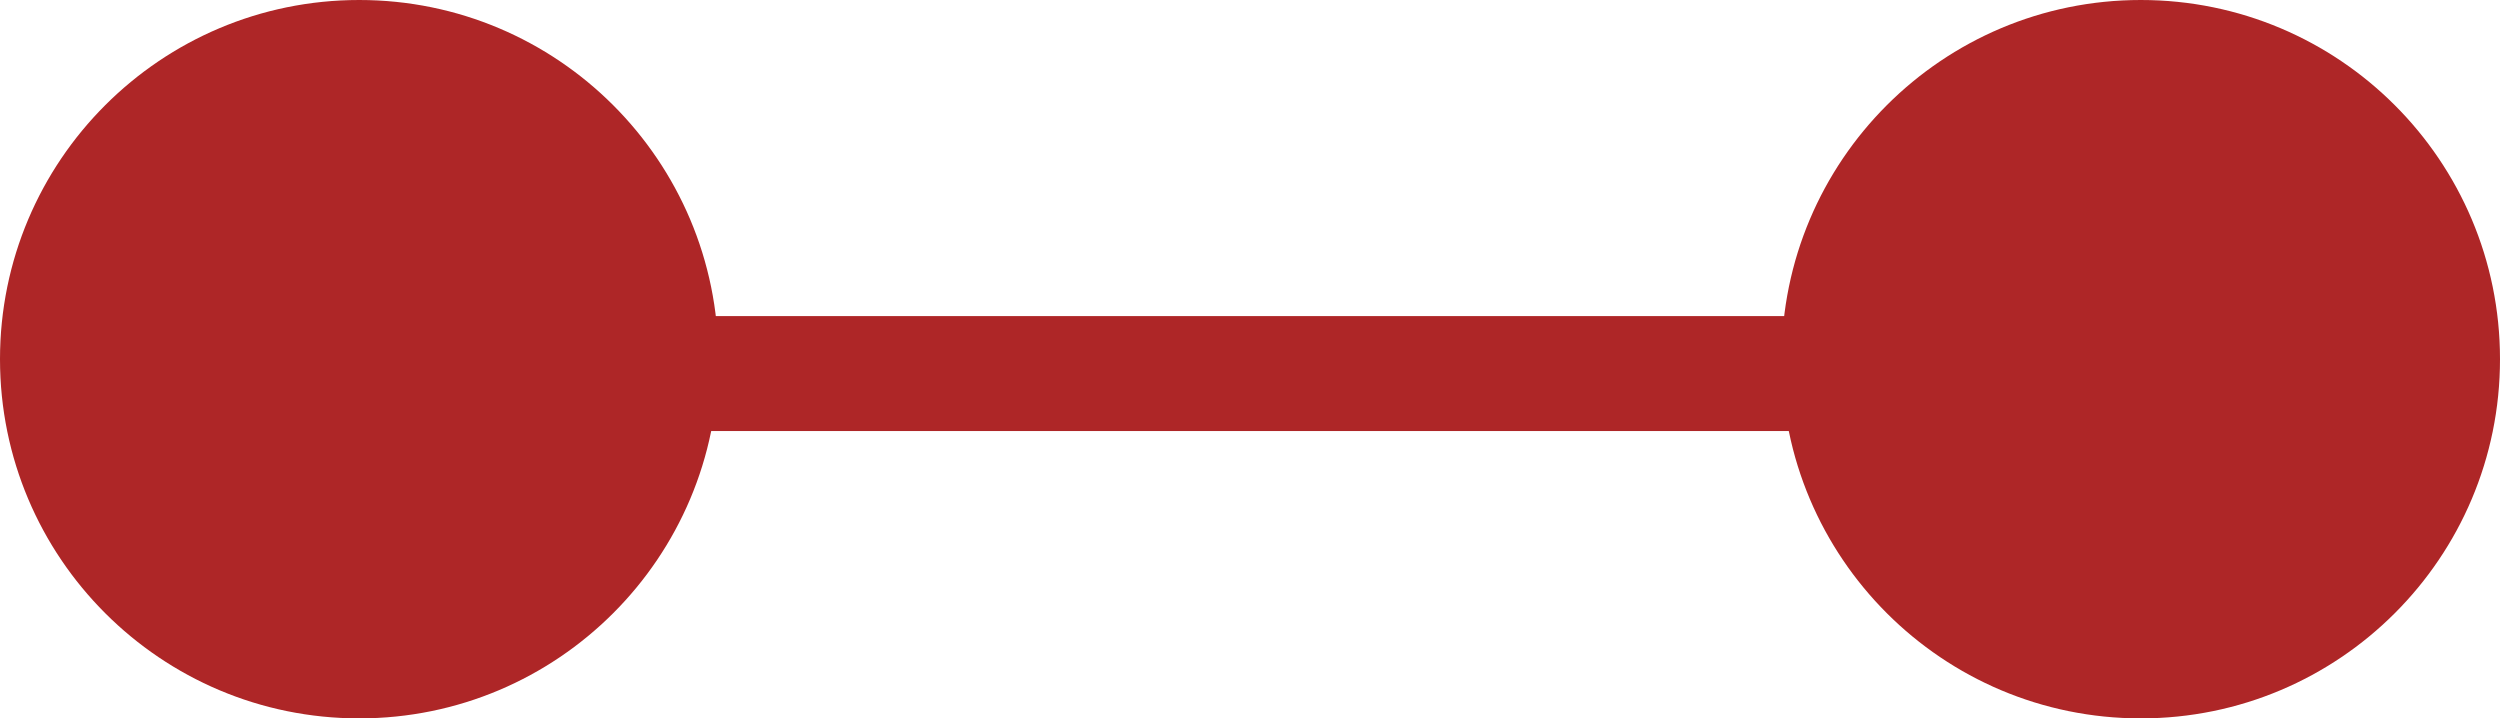
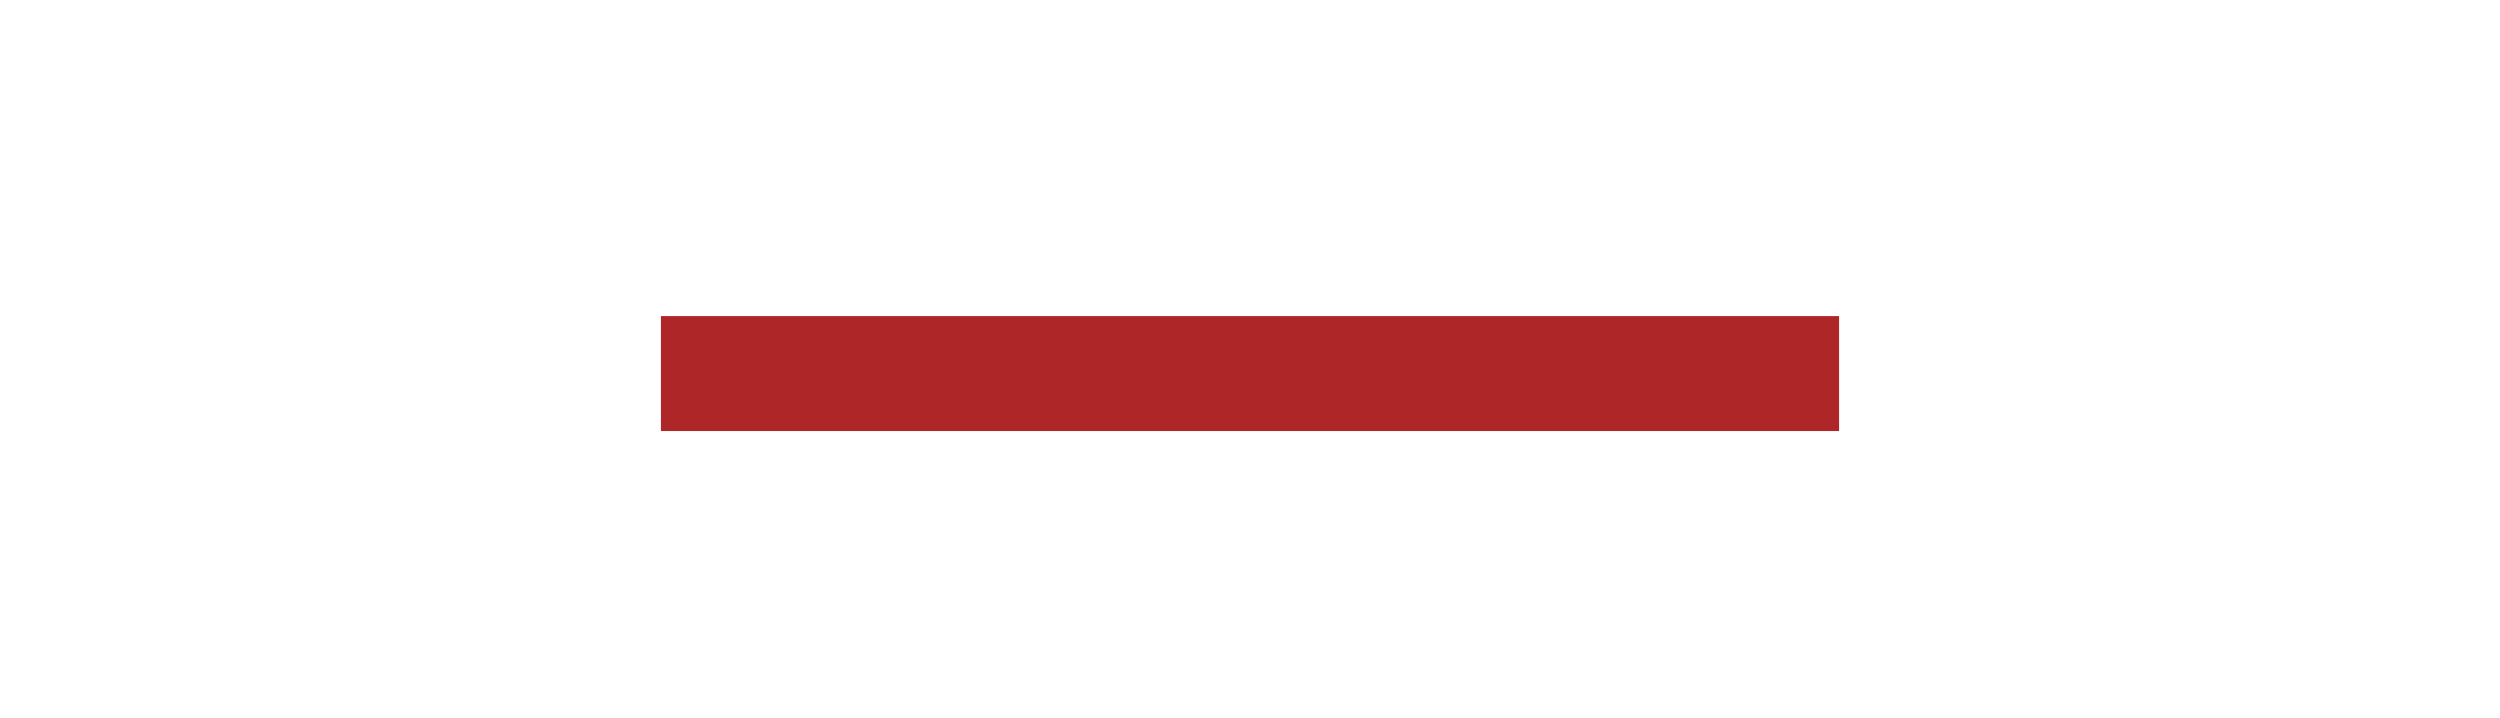
<svg xmlns="http://www.w3.org/2000/svg" width="87" height="25" viewBox="0 0 87 25" fill="none">
-   <path d="M12.5 25C19.404 25 25 19.404 25 12.5C25 5.596 19.404 0 12.5 0C5.596 0 0 5.596 0 12.5C0 19.404 5.596 25 12.5 25Z" fill="#AE2627" />
-   <path d="M74.5 25C81.404 25 87 19.404 87 12.5C87 5.596 81.404 0 74.5 0C67.597 0 62 5.596 62 12.5C62 19.404 67.597 25 74.5 25Z" fill="#AE2627" />
  <path d="M23 13H64" stroke="#AE2627" stroke-width="4" stroke-miterlimit="10" />
</svg>